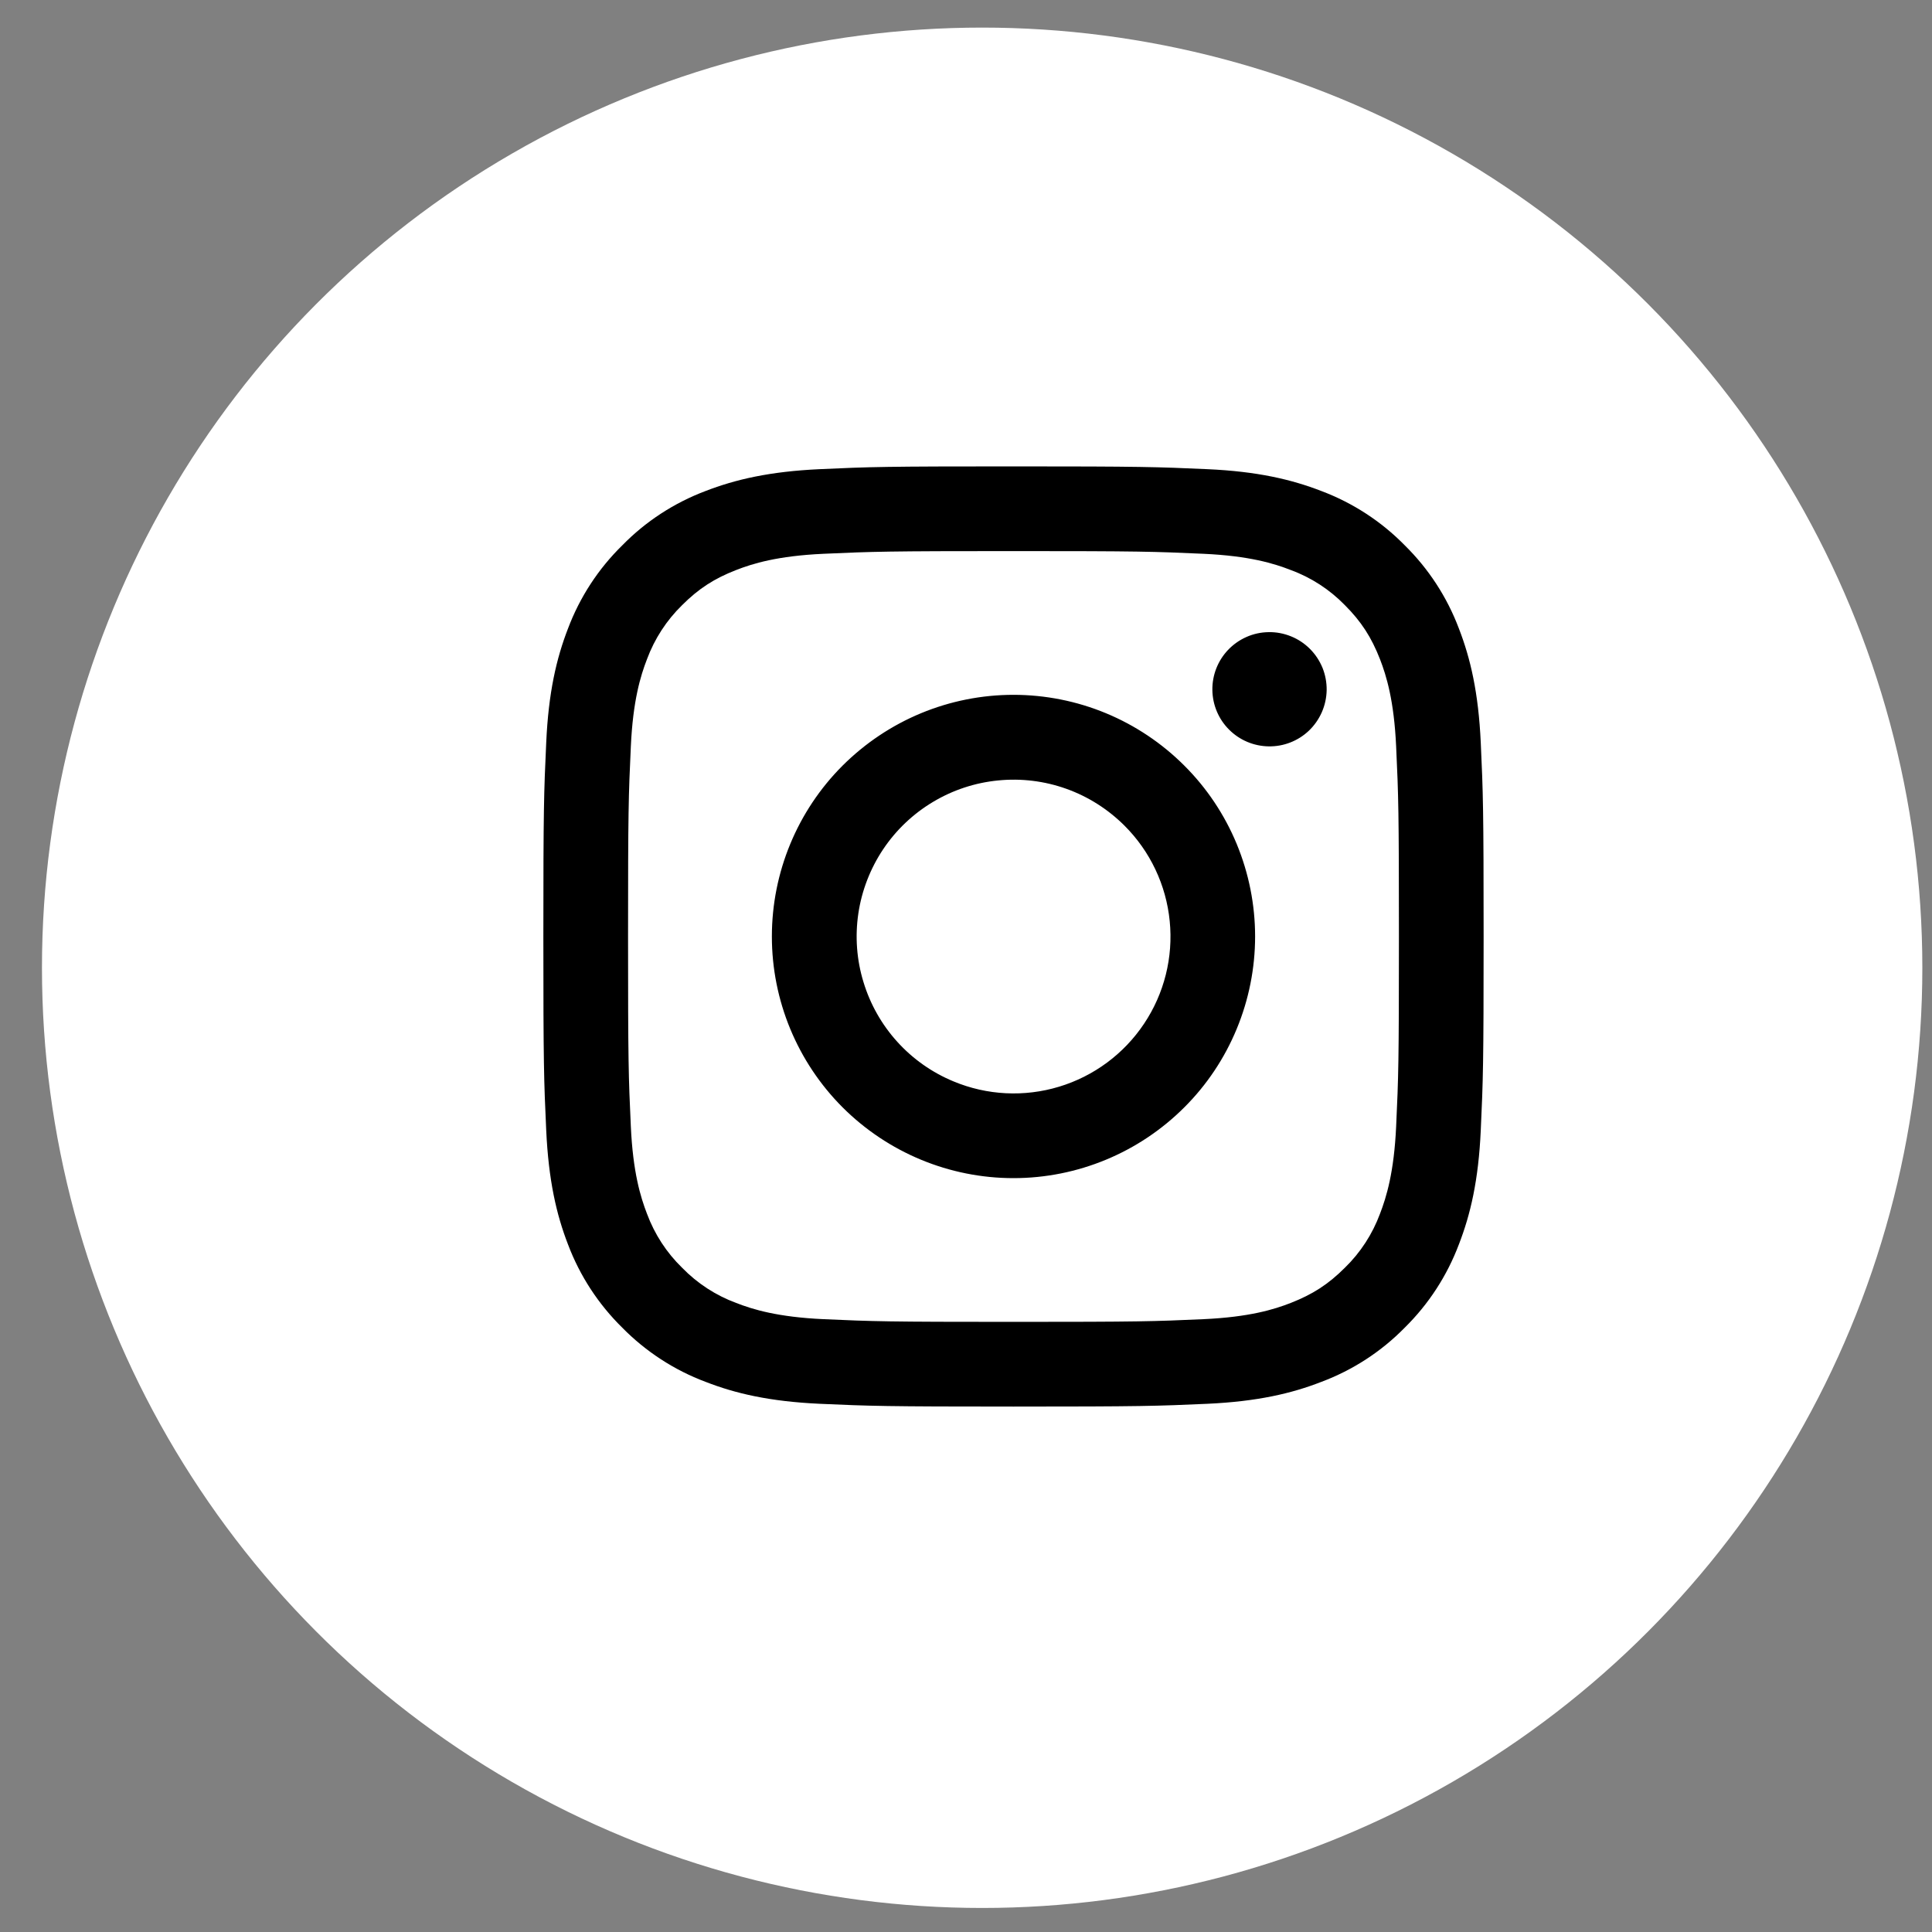
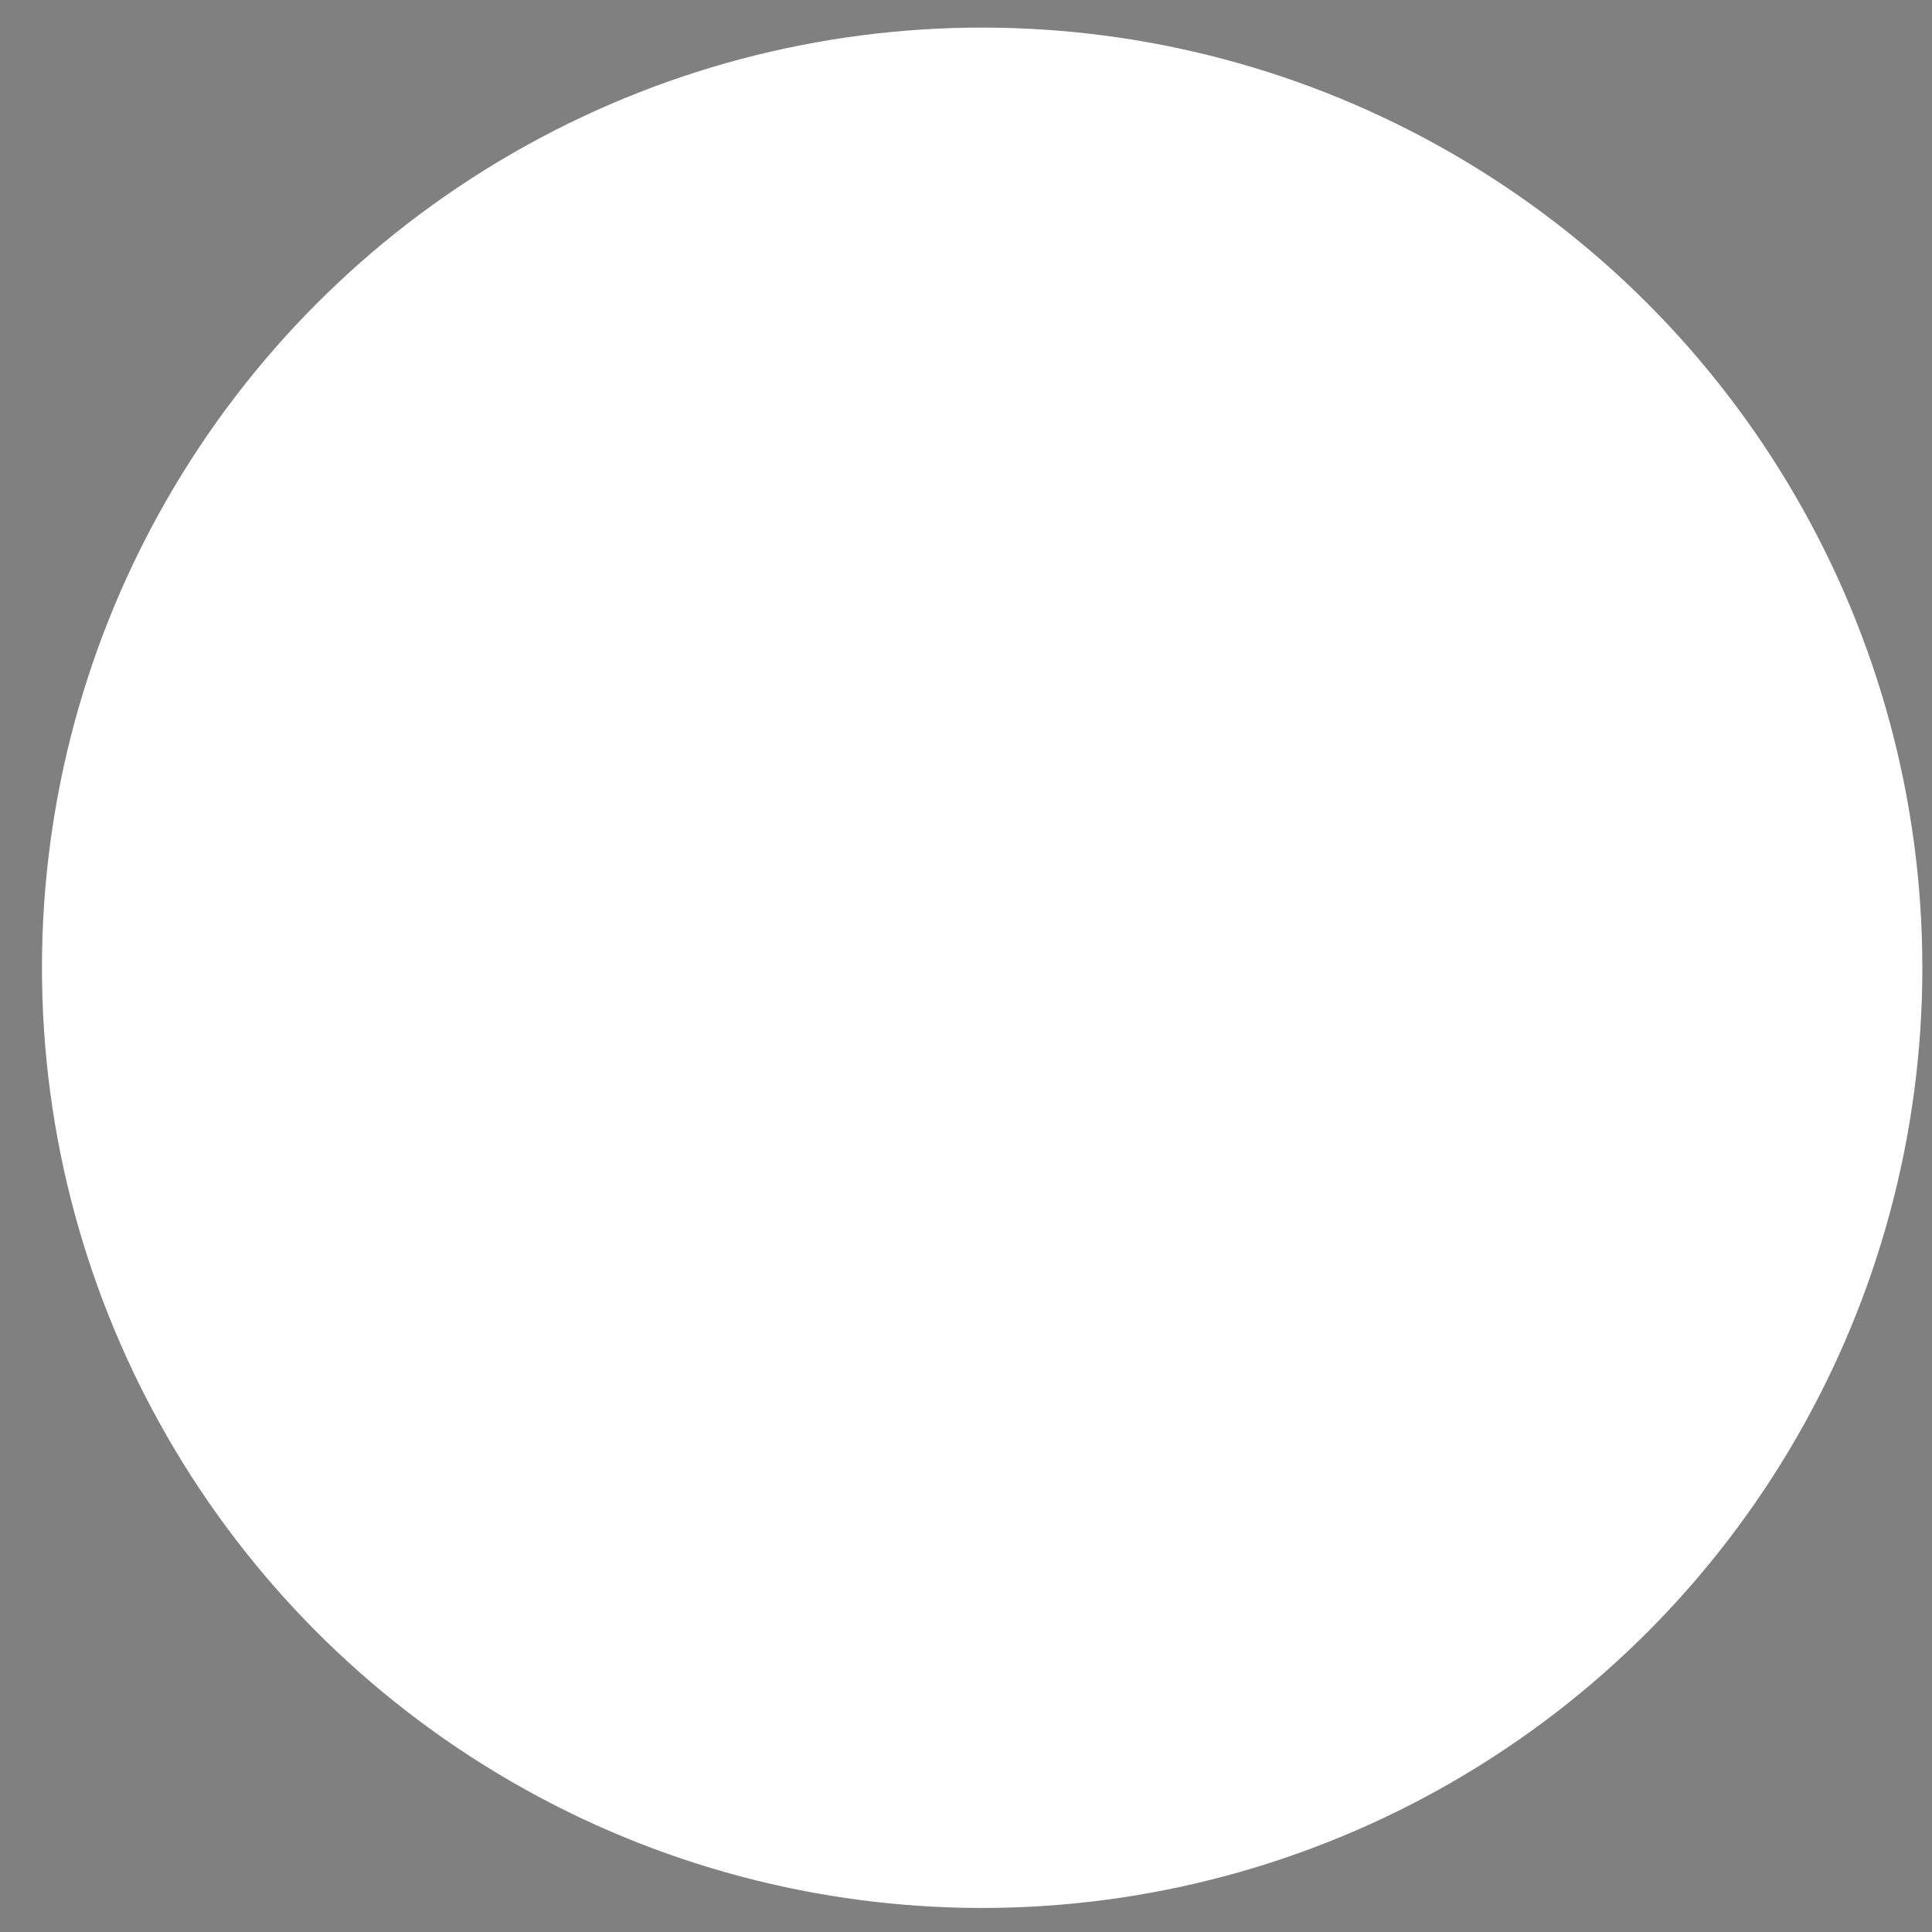
<svg xmlns="http://www.w3.org/2000/svg" width="25" height="25" viewBox="0 0 25 25" fill="none">
  <rect x="0" y="0" width="25" height="25" fill="#808080" stroke="none" />
  <circle cx="12.709" cy="12.523" r="12.166" fill="white" />
-   <path fill-rule="evenodd" clip-rule="evenodd" d="M10.607 6.071C11.255 6.041 11.462 6.035 13.114 6.035C14.767 6.035 14.974 6.042 15.622 6.071C16.27 6.1 16.712 6.204 17.099 6.354C17.505 6.507 17.873 6.746 18.177 7.056C18.486 7.36 18.725 7.727 18.878 8.133C19.028 8.52 19.131 8.962 19.161 9.609C19.191 10.259 19.198 10.466 19.198 12.118C19.198 13.77 19.191 13.977 19.161 14.626C19.132 15.273 19.028 15.715 18.878 16.102C18.725 16.508 18.486 16.876 18.177 17.18C17.873 17.49 17.505 17.729 17.099 17.881C16.712 18.032 16.27 18.135 15.623 18.165C14.974 18.194 14.767 18.201 13.114 18.201C11.462 18.201 11.255 18.194 10.607 18.165C9.959 18.135 9.517 18.032 9.13 17.881C8.724 17.729 8.356 17.489 8.052 17.18C7.743 16.876 7.503 16.509 7.35 16.103C7.2 15.716 7.098 15.273 7.068 14.626C7.038 13.977 7.031 13.77 7.031 12.118C7.031 10.466 7.038 10.259 7.068 9.61C7.097 8.962 7.2 8.52 7.35 8.133C7.503 7.727 7.743 7.359 8.053 7.056C8.356 6.746 8.724 6.507 9.129 6.354C9.517 6.204 9.959 6.101 10.606 6.071H10.607ZM15.573 7.166C14.931 7.137 14.739 7.131 13.114 7.131C11.49 7.131 11.298 7.137 10.656 7.166C10.063 7.193 9.741 7.292 9.526 7.376C9.243 7.486 9.04 7.617 8.827 7.83C8.625 8.027 8.47 8.266 8.372 8.53C8.289 8.744 8.19 9.066 8.163 9.66C8.133 10.301 8.127 10.494 8.127 12.118C8.127 13.742 8.133 13.934 8.163 14.576C8.19 15.169 8.289 15.491 8.372 15.706C8.47 15.97 8.625 16.209 8.827 16.405C9.023 16.607 9.263 16.763 9.526 16.86C9.741 16.944 10.063 17.043 10.656 17.07C11.298 17.099 11.49 17.105 13.114 17.105C14.739 17.105 14.931 17.099 15.573 17.07C16.166 17.043 16.488 16.944 16.702 16.86C16.986 16.749 17.189 16.618 17.402 16.405C17.604 16.209 17.759 15.97 17.857 15.706C17.94 15.491 18.039 15.169 18.066 14.576C18.096 13.934 18.102 13.742 18.102 12.118C18.102 10.494 18.096 10.301 18.066 9.66C18.039 9.066 17.94 8.744 17.857 8.53C17.746 8.246 17.615 8.043 17.402 7.83C17.206 7.629 16.967 7.473 16.702 7.376C16.488 7.292 16.166 7.193 15.573 7.166ZM12.338 13.993C12.771 14.174 13.255 14.198 13.704 14.062C14.154 13.926 14.543 13.638 14.804 13.247C15.065 12.857 15.183 12.387 15.136 11.919C15.09 11.452 14.883 11.015 14.55 10.683C14.337 10.471 14.081 10.308 13.798 10.207C13.516 10.106 13.214 10.069 12.916 10.099C12.617 10.128 12.329 10.223 12.071 10.378C11.814 10.532 11.594 10.741 11.427 10.991C11.261 11.24 11.151 11.524 11.107 11.82C11.063 12.117 11.085 12.42 11.173 12.707C11.26 12.994 11.409 13.258 11.611 13.481C11.812 13.703 12.06 13.878 12.338 13.993ZM10.903 9.907C11.194 9.617 11.539 9.386 11.918 9.229C12.297 9.072 12.704 8.991 13.114 8.991C13.525 8.991 13.932 9.072 14.311 9.229C14.69 9.386 15.035 9.617 15.325 9.907C15.616 10.197 15.846 10.542 16.003 10.921C16.16 11.301 16.241 11.707 16.241 12.118C16.241 12.528 16.16 12.935 16.003 13.314C15.846 13.694 15.616 14.039 15.325 14.329C14.739 14.915 13.944 15.245 13.114 15.245C12.285 15.245 11.49 14.915 10.903 14.329C10.317 13.742 9.988 12.947 9.988 12.118C9.988 11.289 10.317 10.493 10.903 9.907ZM16.935 9.457C17.007 9.389 17.064 9.307 17.104 9.217C17.144 9.126 17.165 9.029 17.167 8.93C17.168 8.831 17.15 8.733 17.113 8.641C17.075 8.549 17.02 8.466 16.95 8.396C16.88 8.326 16.797 8.271 16.705 8.234C16.614 8.197 16.515 8.178 16.417 8.18C16.318 8.181 16.22 8.202 16.13 8.242C16.039 8.282 15.957 8.34 15.889 8.412C15.758 8.551 15.685 8.737 15.688 8.93C15.691 9.122 15.768 9.306 15.905 9.442C16.041 9.578 16.224 9.655 16.417 9.658C16.609 9.661 16.795 9.589 16.935 9.457Z" fill="black" />
</svg>